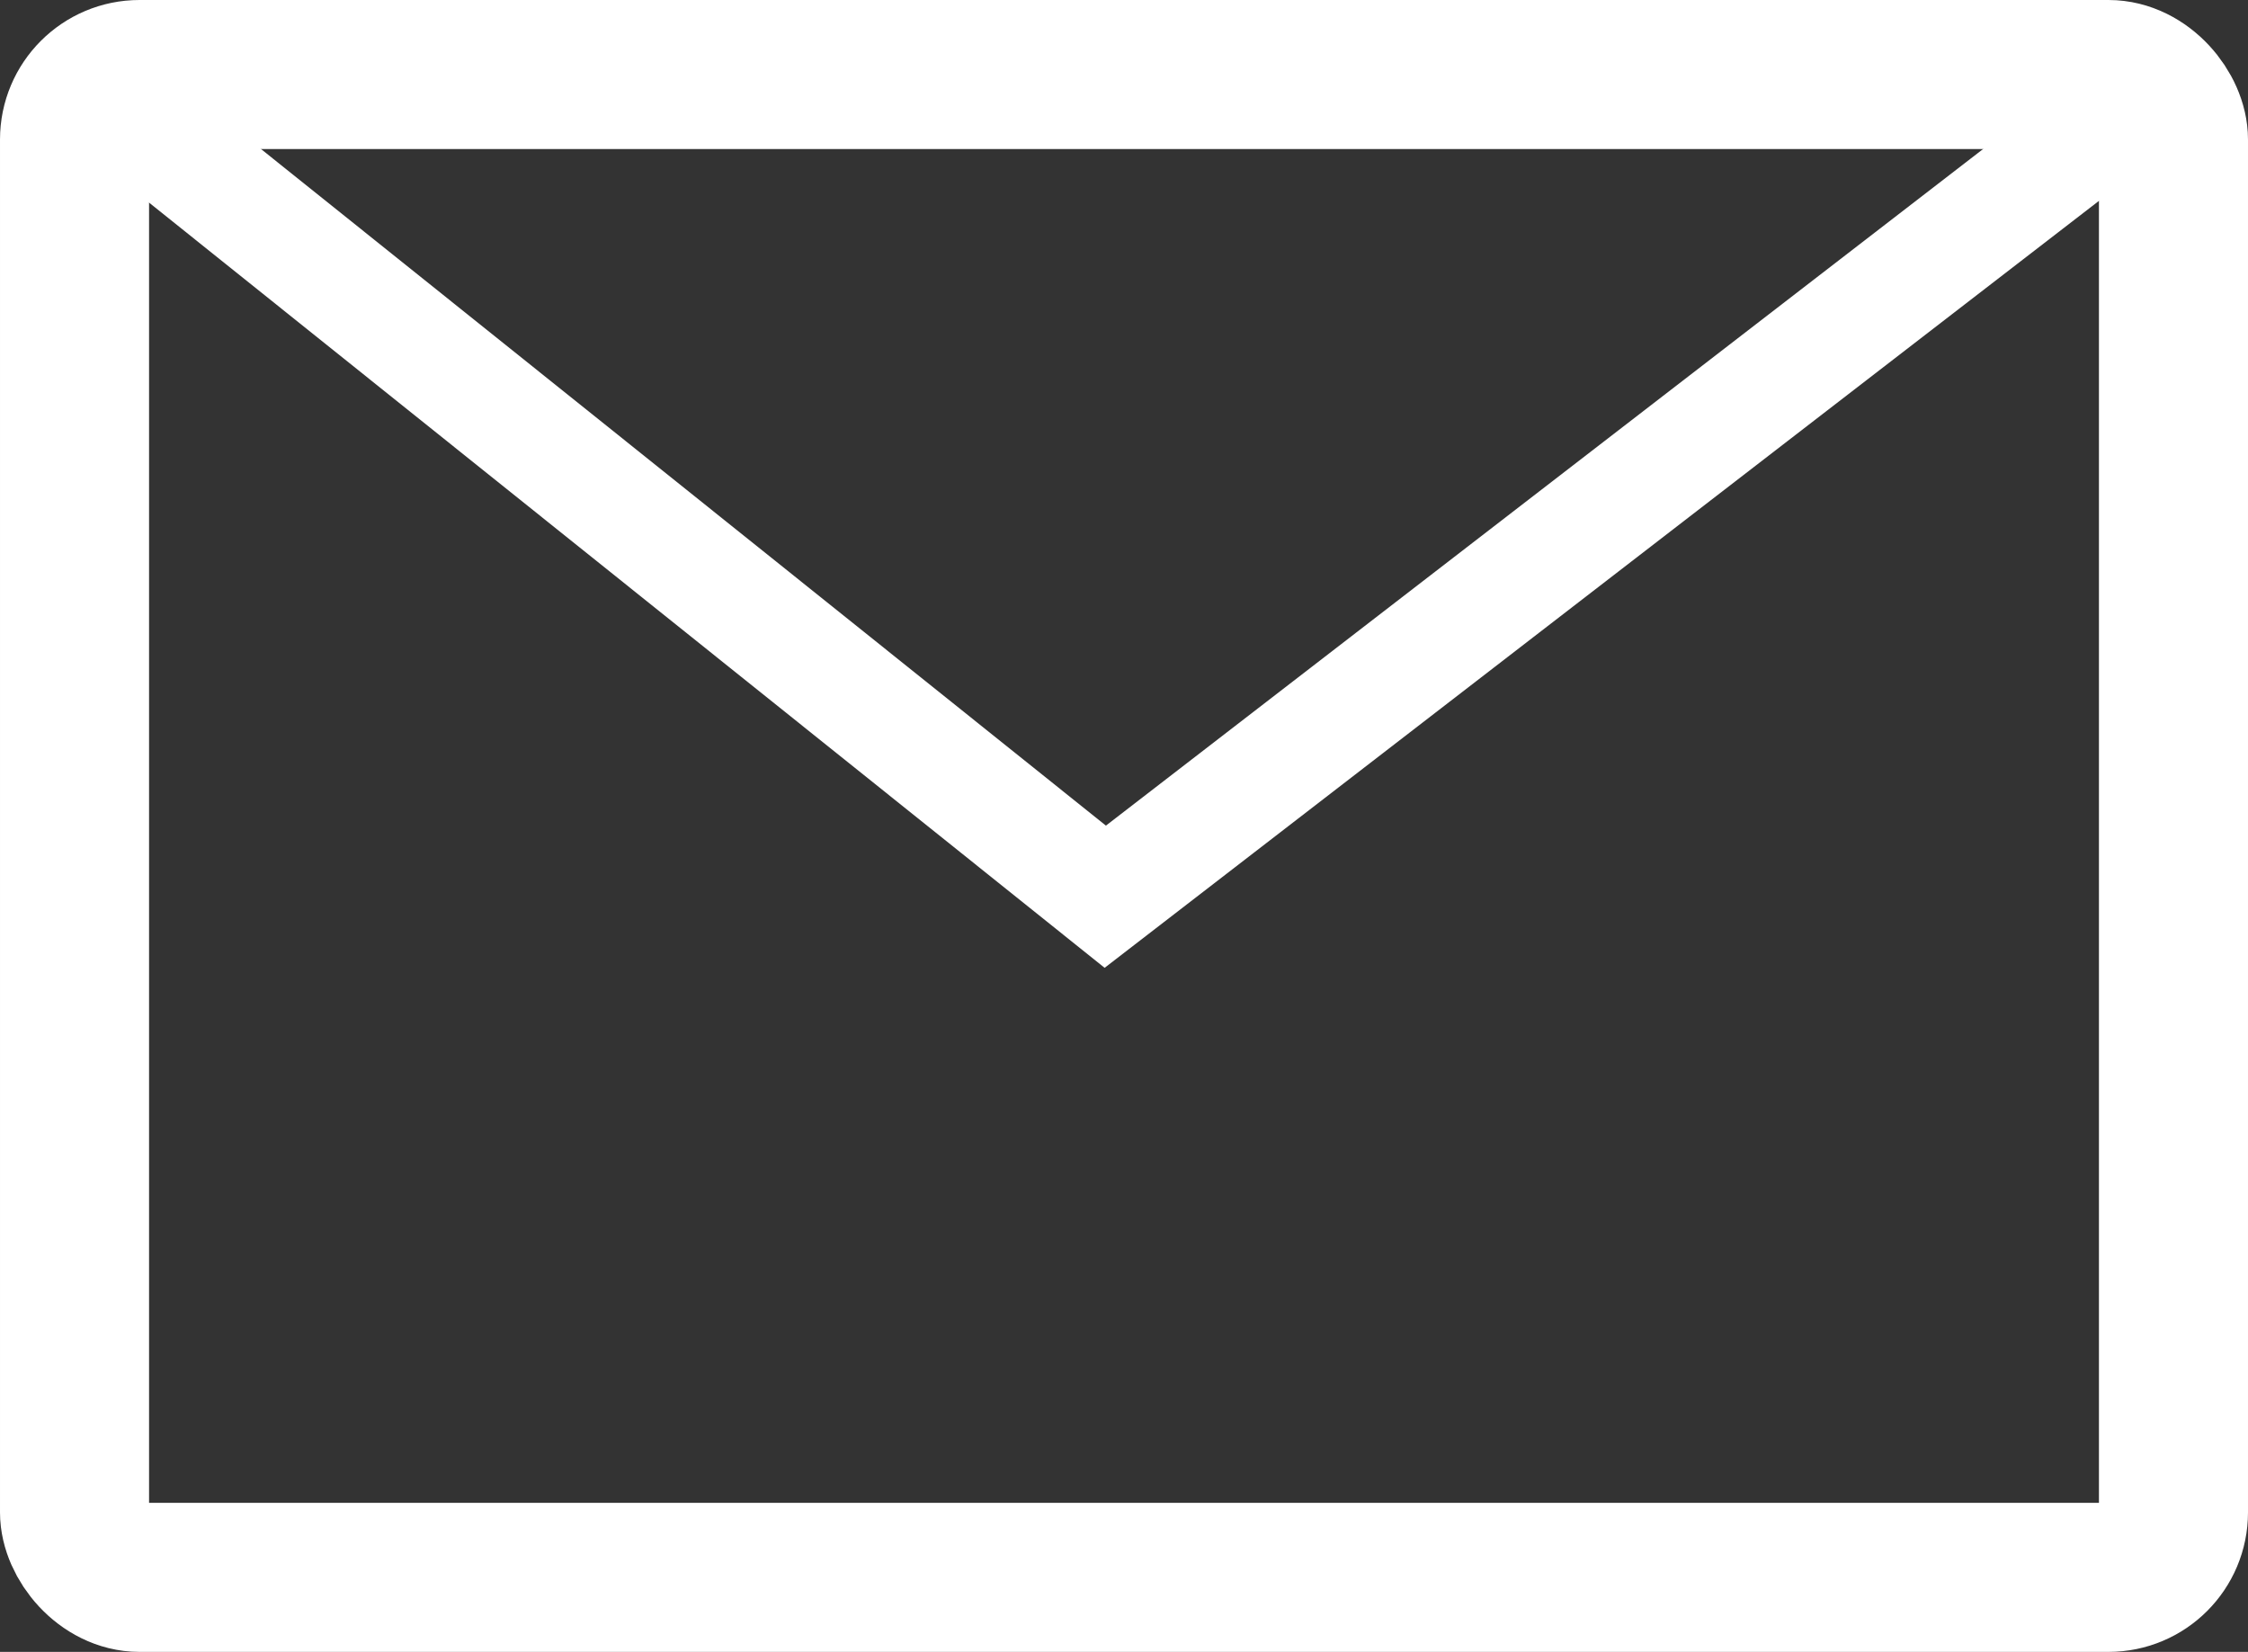
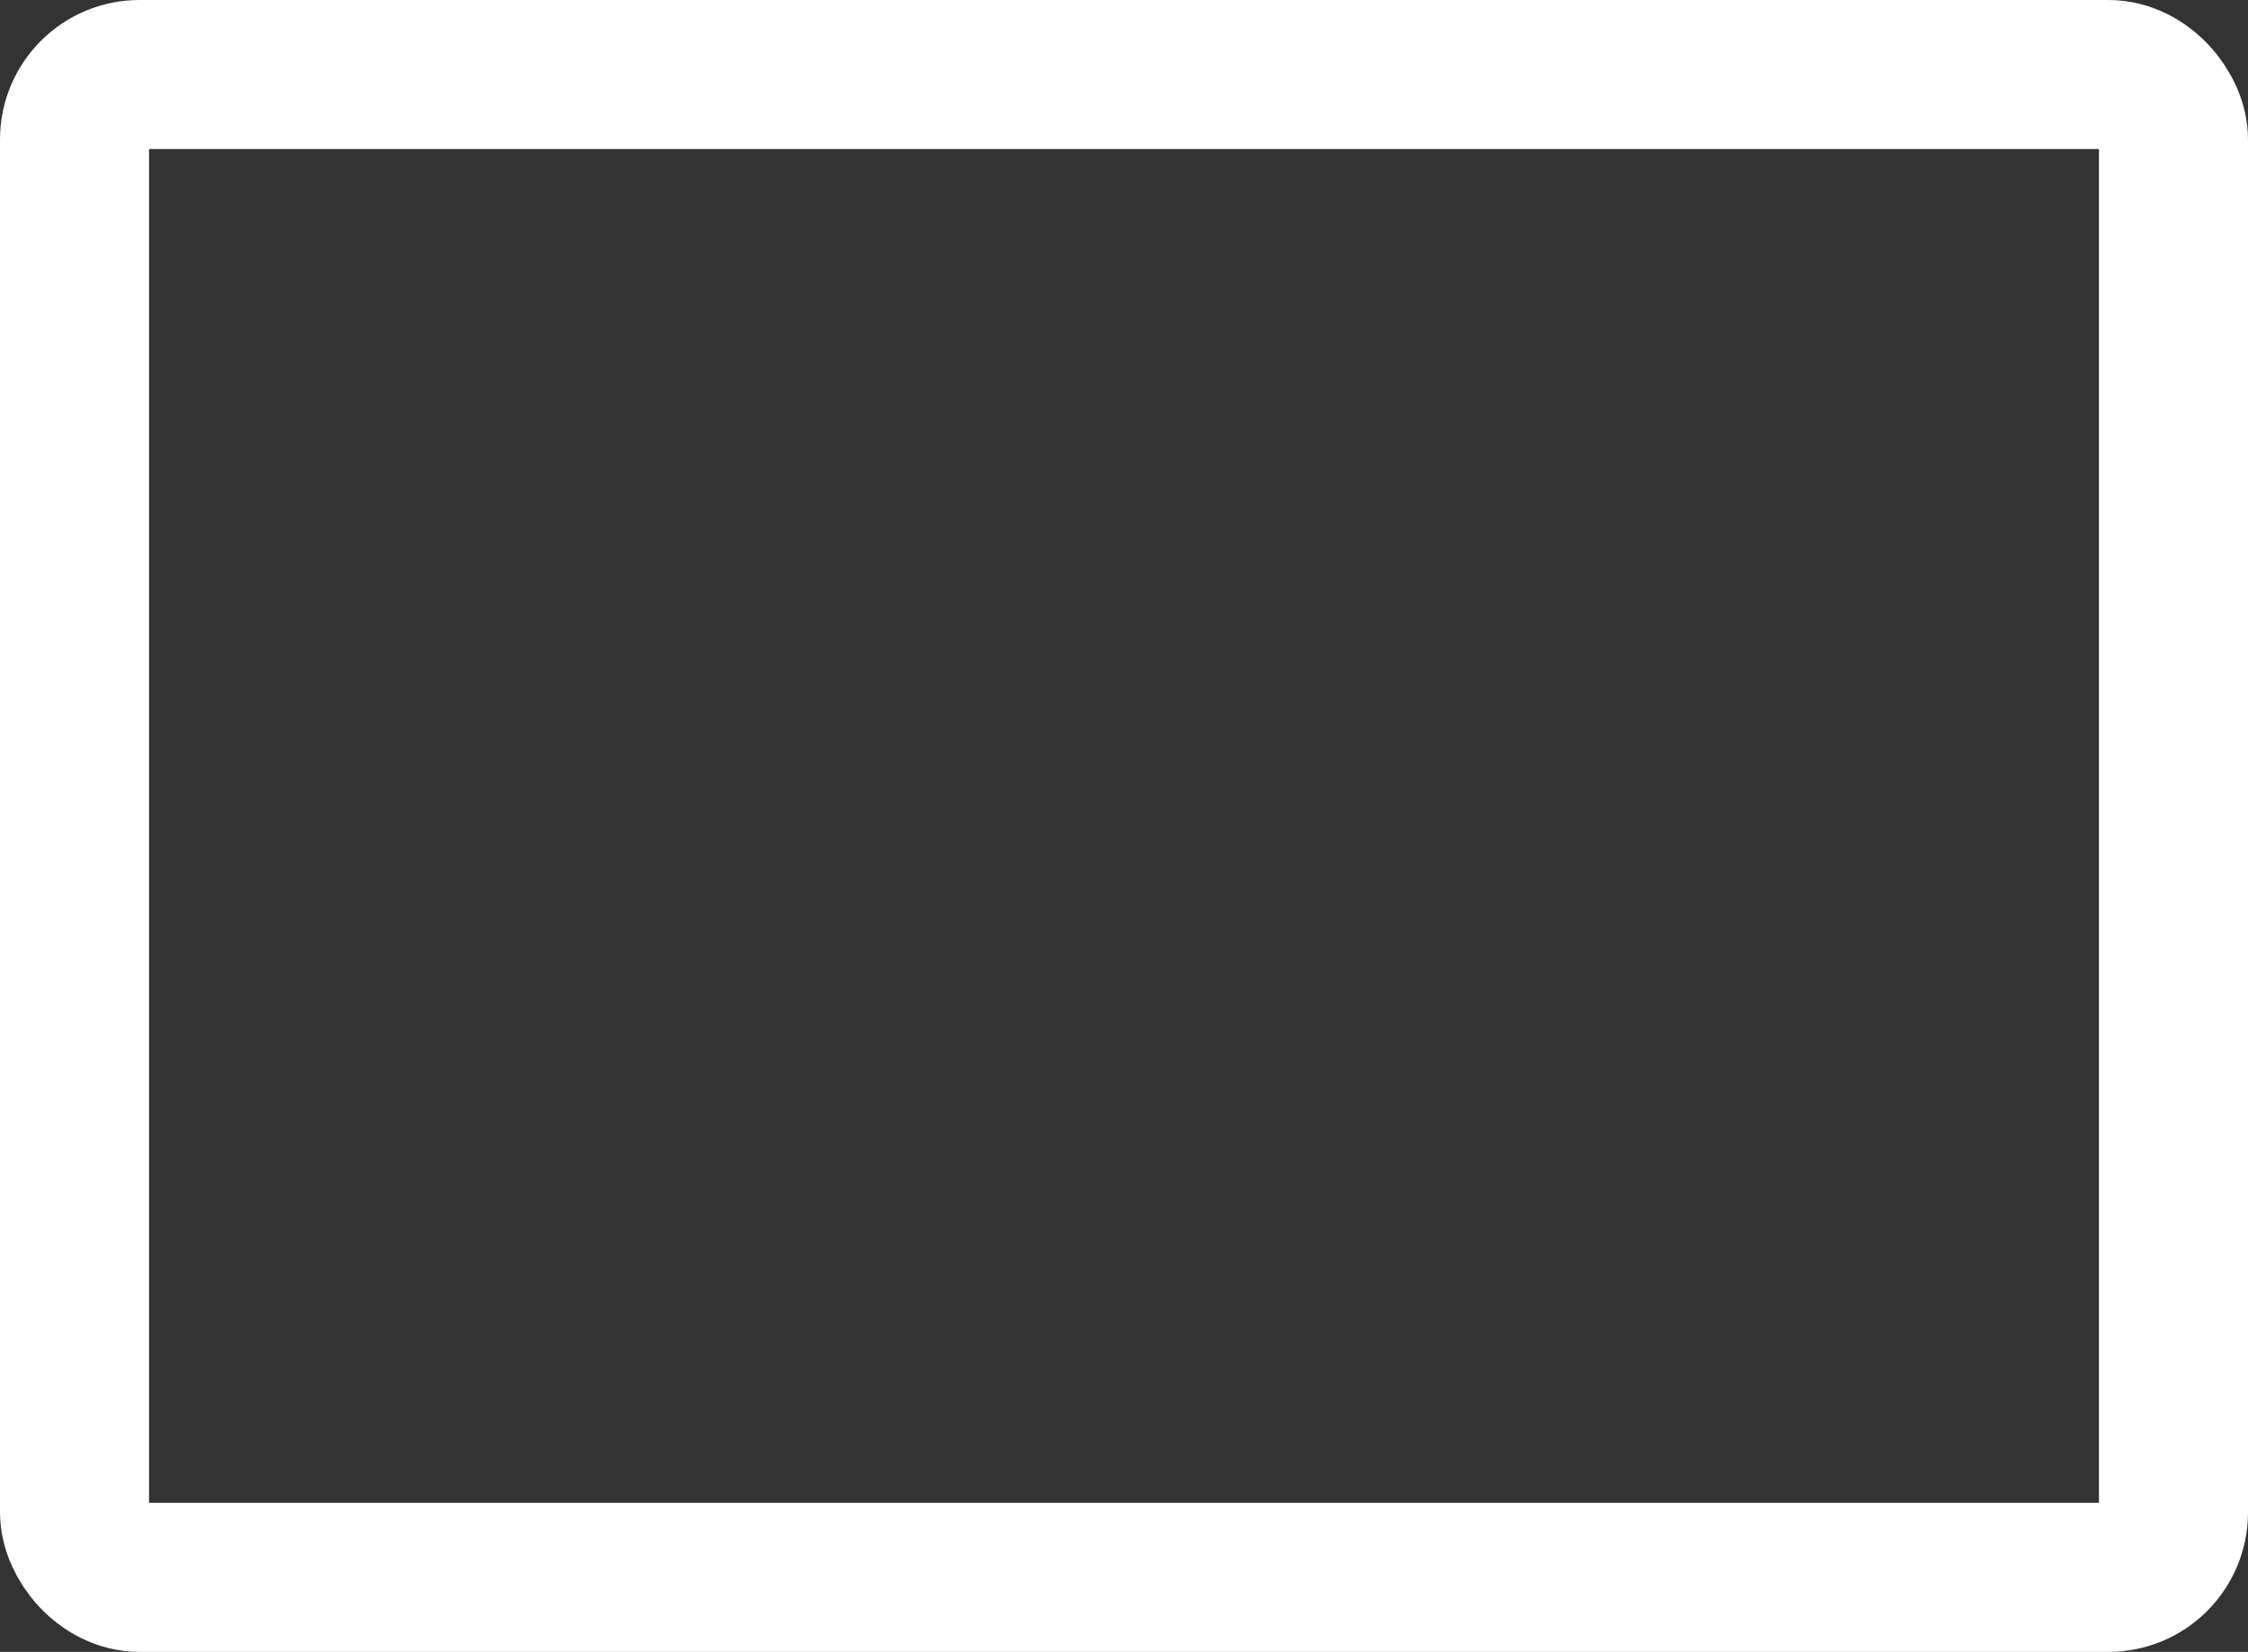
<svg xmlns="http://www.w3.org/2000/svg" width="60.325" height="44.324" viewBox="0 0 60.325 44.324">
  <rect x="0" y="0" width="60.325" height="44.324" fill="#333333" stroke="none" />
  <g id="ICO_Email" transform="translate(-1138.513 -54.002)">
    <rect id="Rettangolo_90" data-name="Rettangolo 90" width="56.325" height="40.324" rx="1.744" transform="translate(1140.513 56.002)" fill="none" stroke="#fff" stroke-miterlimit="10" stroke-width="4" />
-     <path id="Tracciato_144" data-name="Tracciato 144" d="M1141.013,56.788l26.2,20.978,27.2-20.978" transform="translate(0.96 0.297)" fill="none" stroke="#fff" stroke-miterlimit="10" stroke-width="3" />
  </g>
</svg>